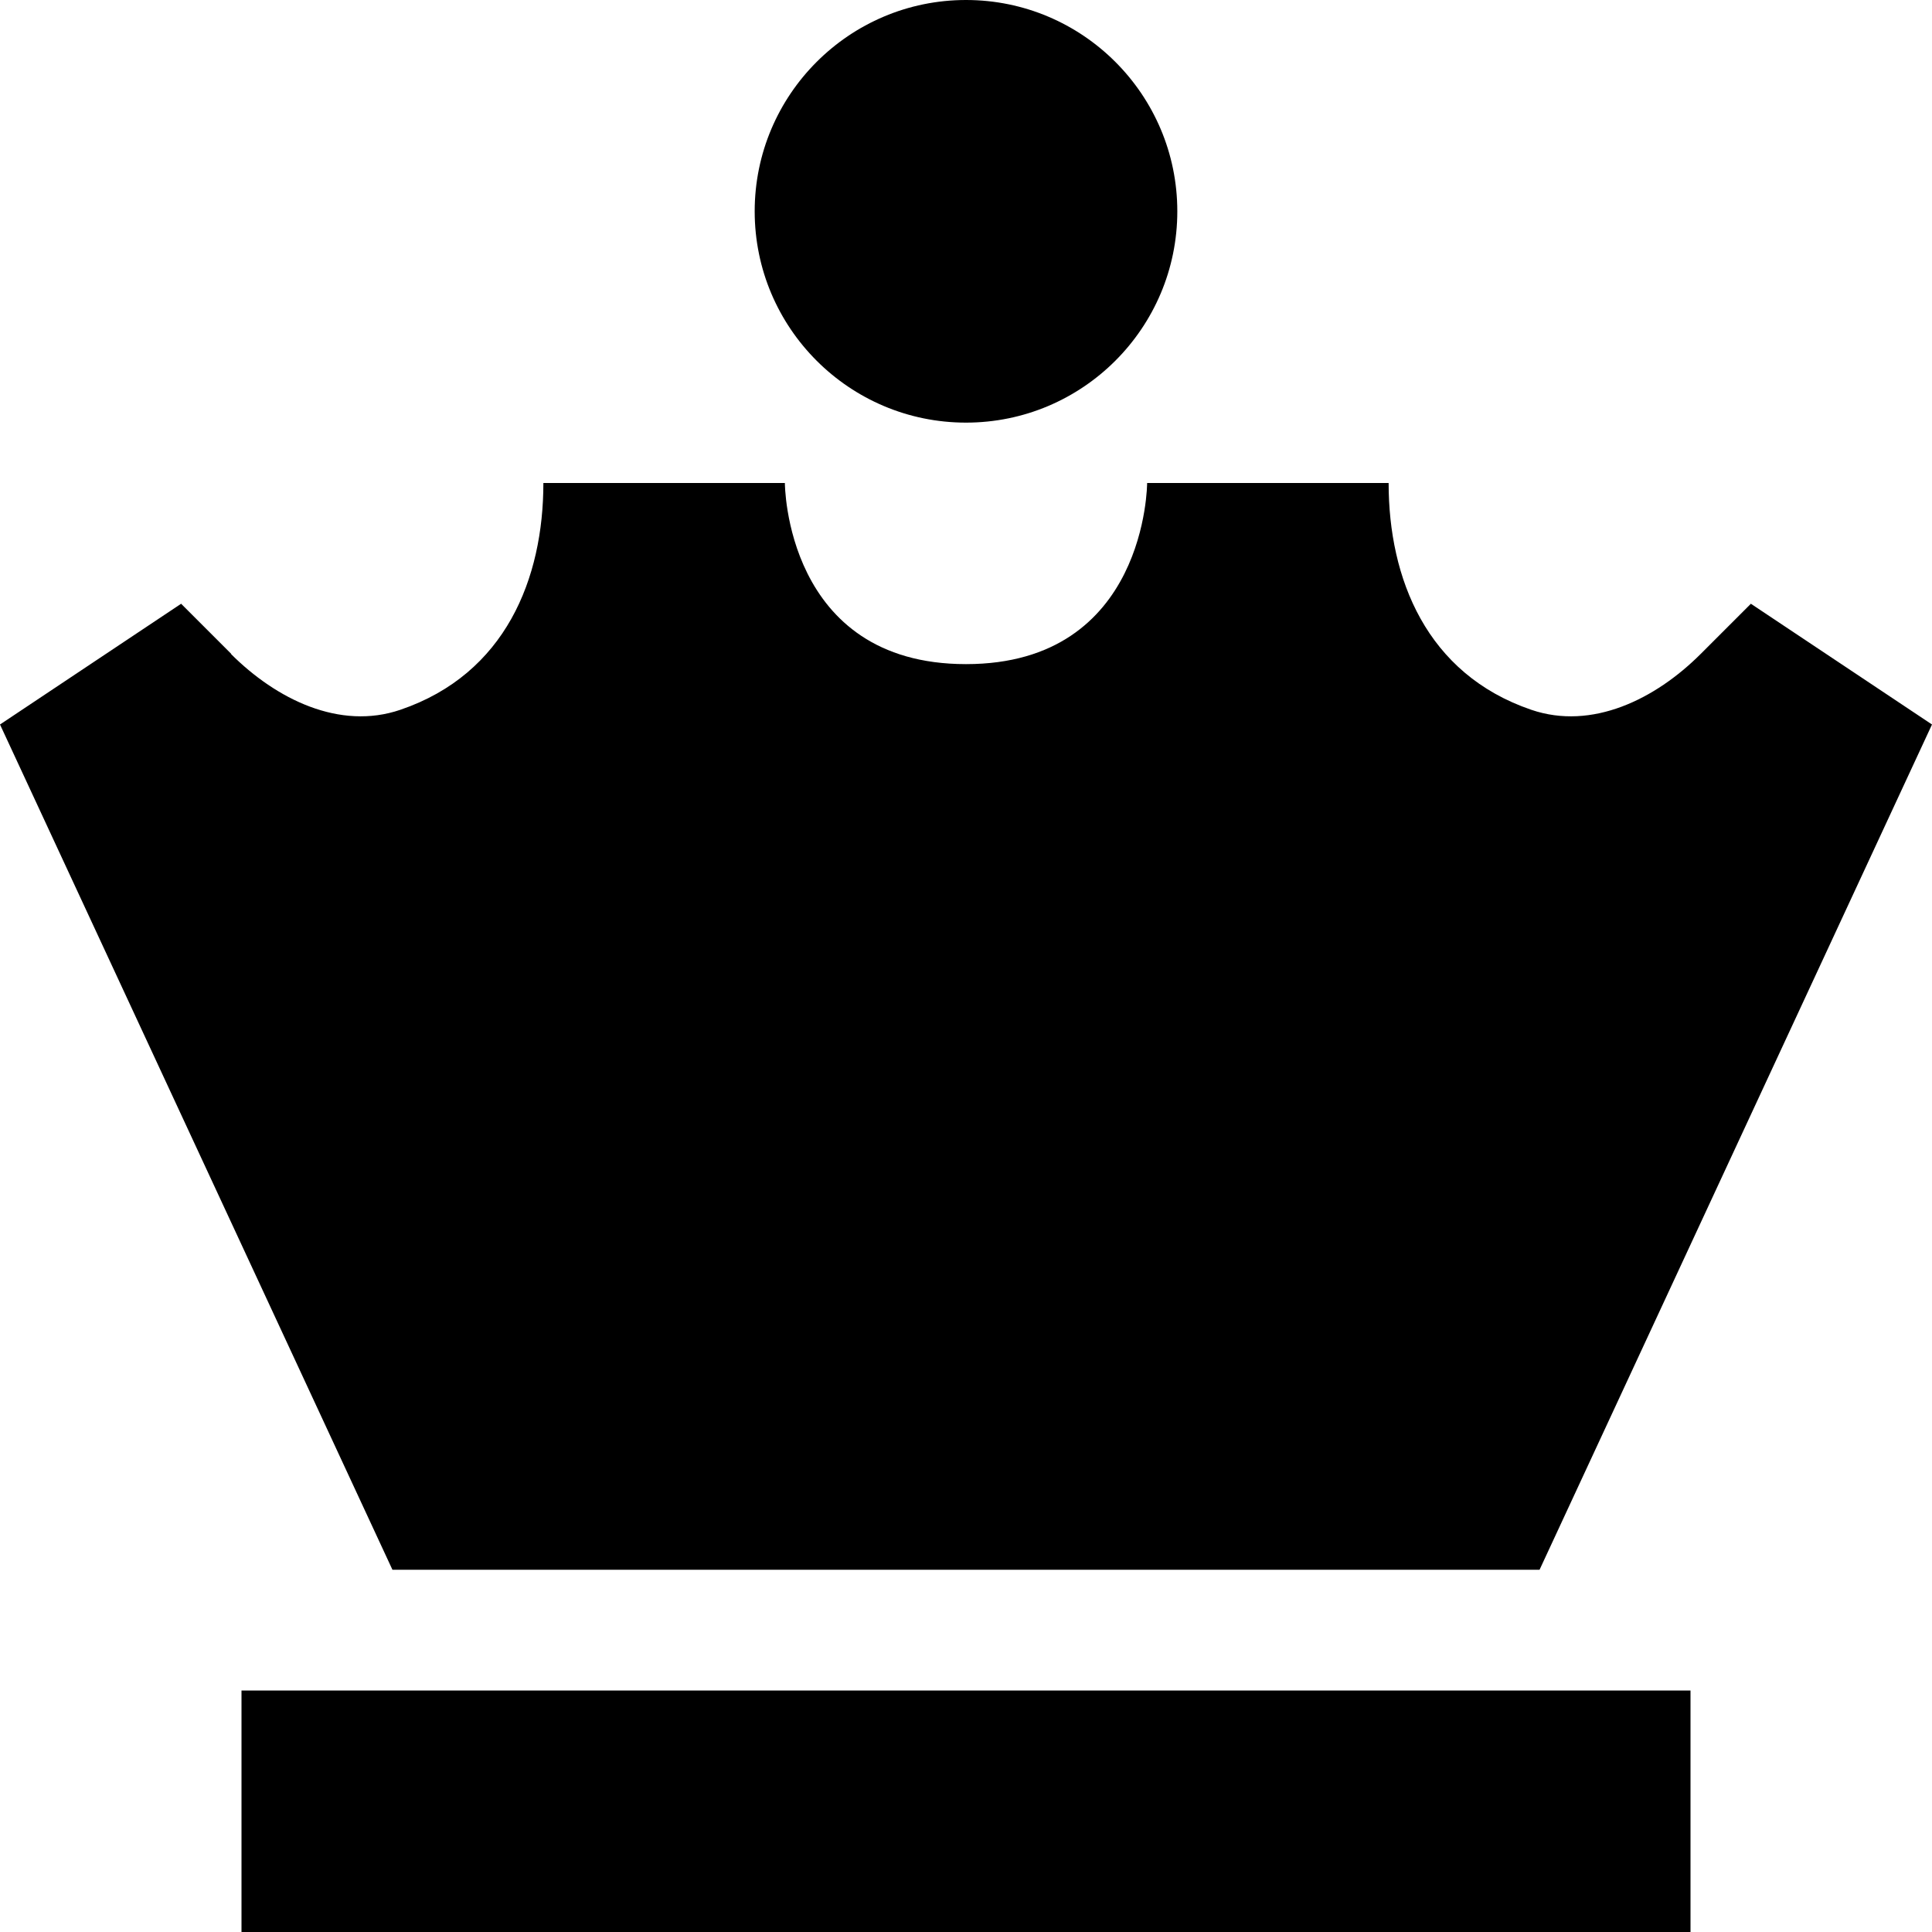
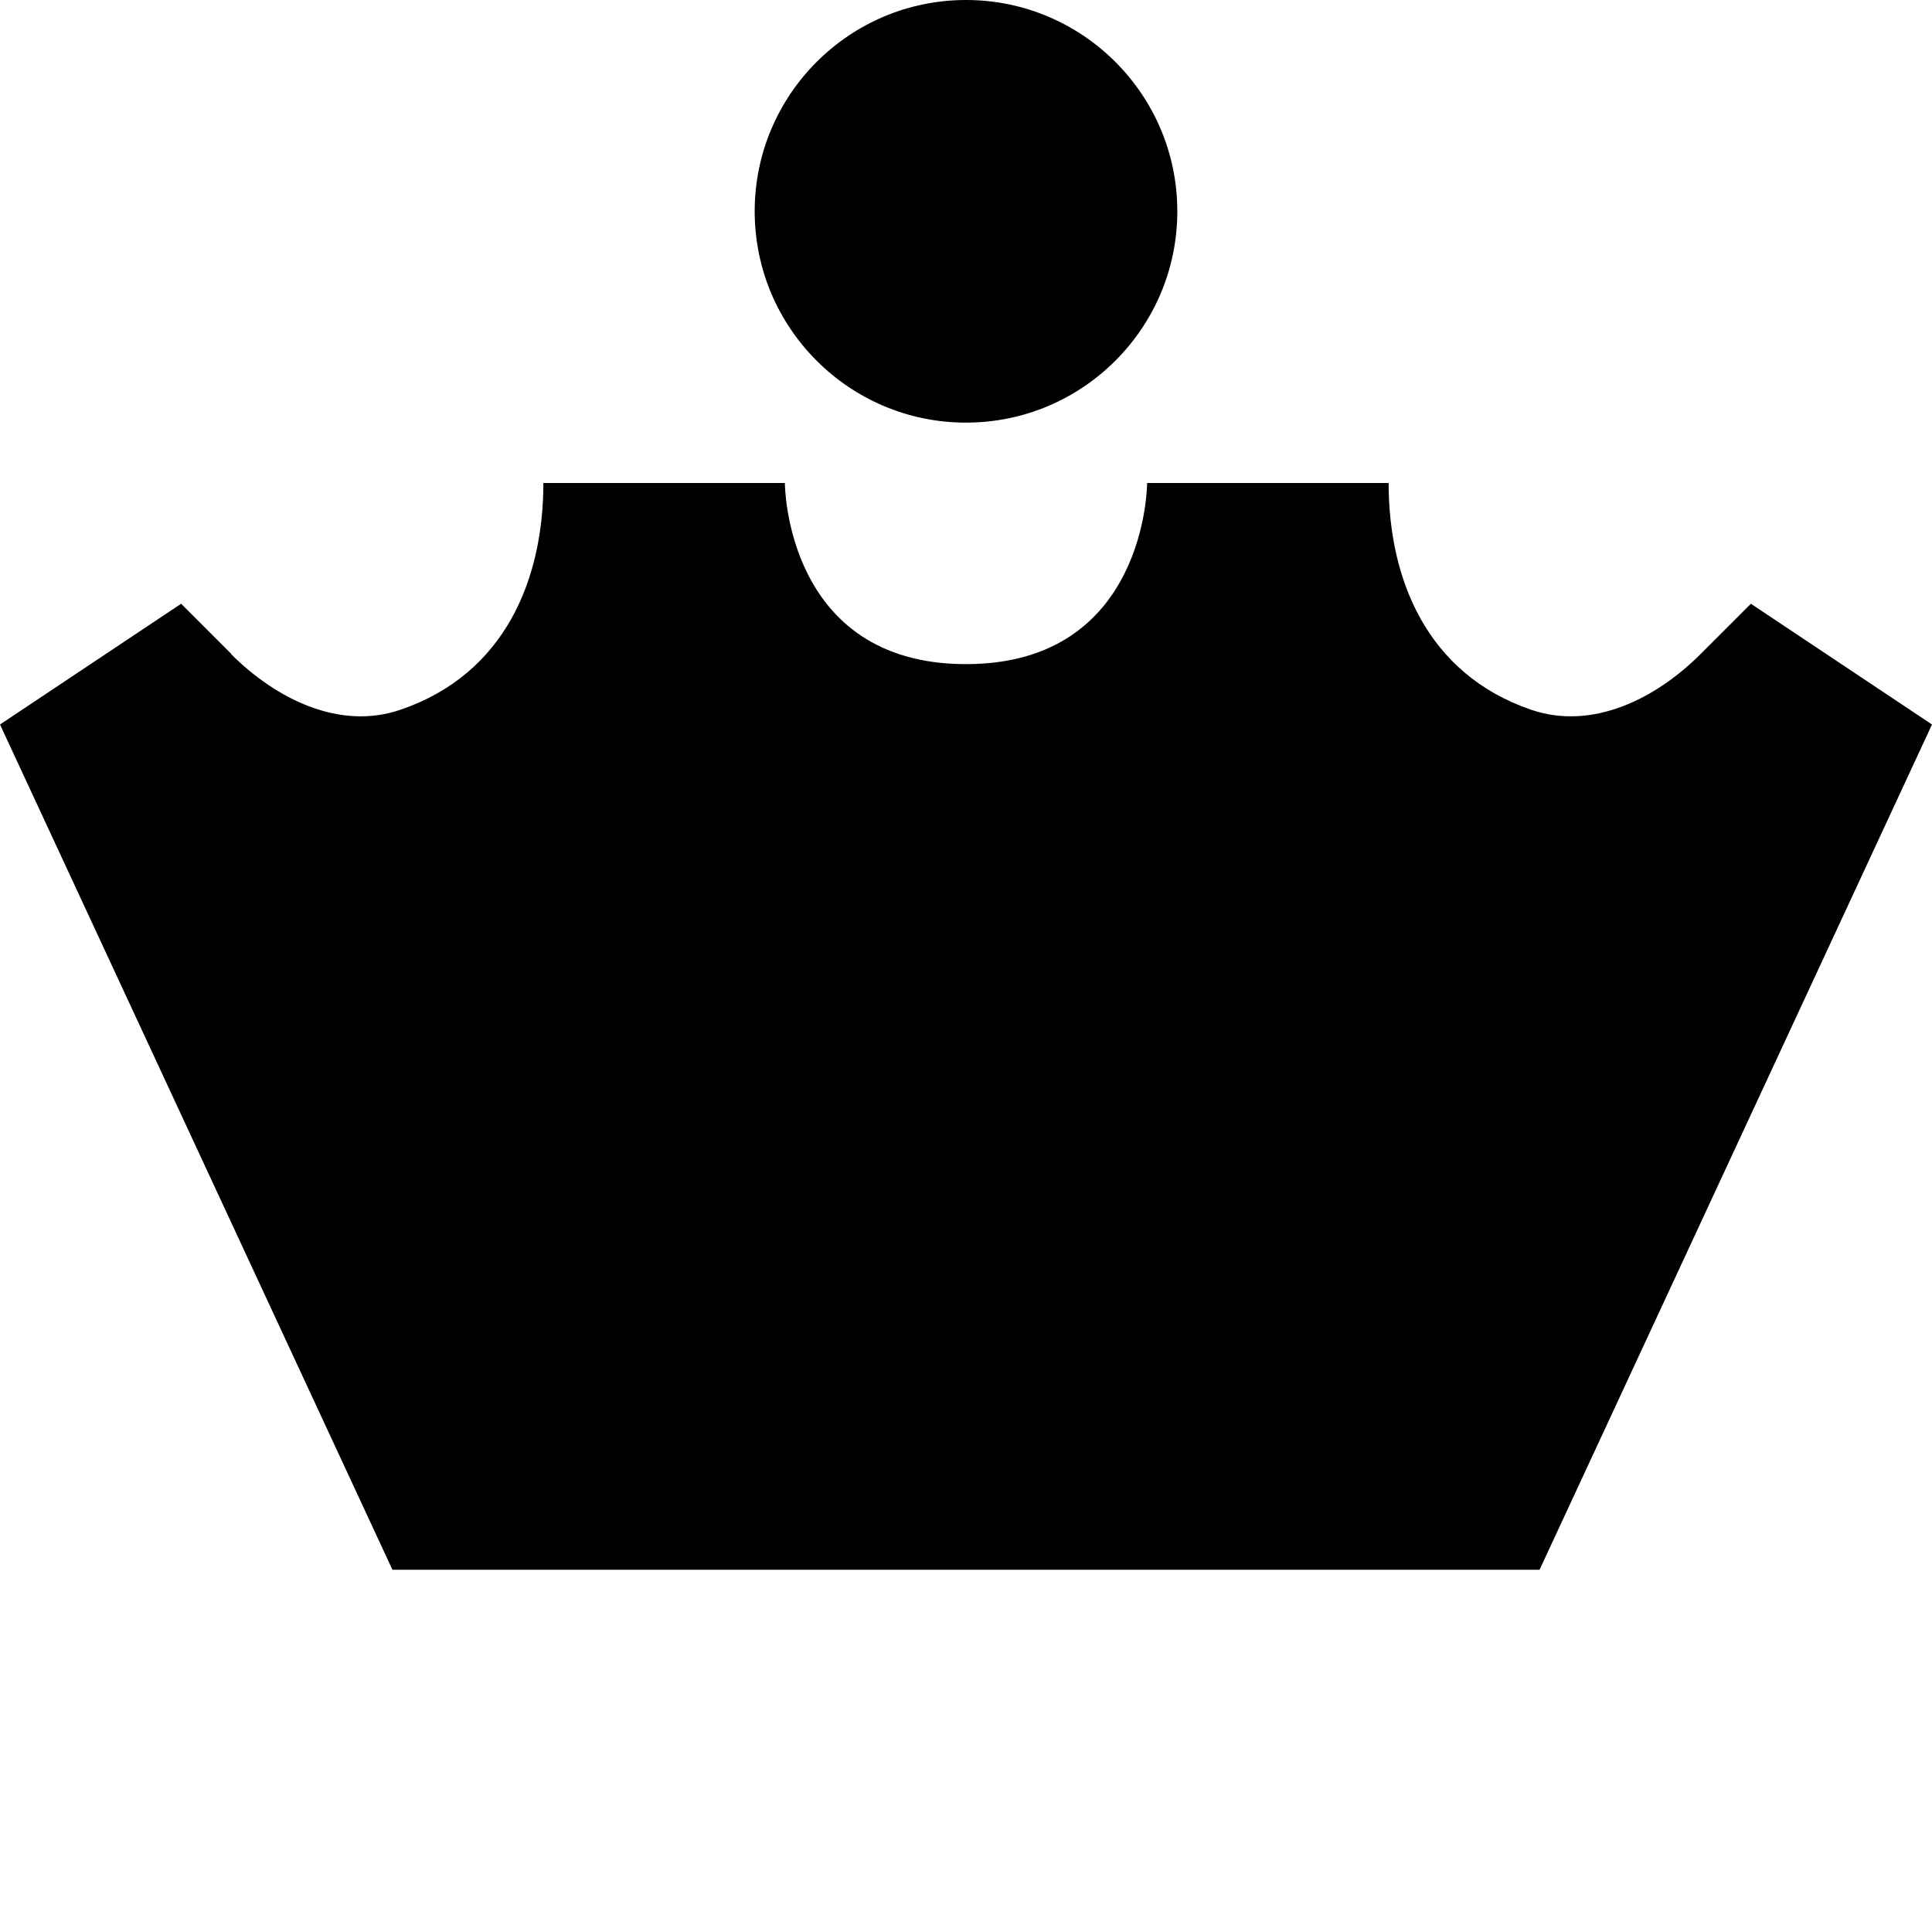
<svg xmlns="http://www.w3.org/2000/svg" viewBox="0 0 512 512">
-   <path d="M312 56c0-30.9-25.1-56-56-56s-56 25.1-56 56s25.1 56 56 56s56-25.1 56-56zM64 448v64H96 416h32V448H416 96 64zM61.3 173.3L48 160 0 192 104 416H408L512 192l-48-32-13.3 13.3c-12 12-28.8 20.3-44.9 14.8C378 178.6 368 153.3 368 128H304s0 48-48 48s-48-48-48-48H144c0 25.3-10 50.6-37.9 60.1c-16.1 5.5-32.9-2.8-44.9-14.8z" />
+   <path d="M312 56c0-30.9-25.1-56-56-56s-56 25.1-56 56s25.1 56 56 56s56-25.1 56-56zM64 448H96 416h32V448H416 96 64zM61.3 173.3L48 160 0 192 104 416H408L512 192l-48-32-13.3 13.3c-12 12-28.8 20.3-44.9 14.8C378 178.6 368 153.3 368 128H304s0 48-48 48s-48-48-48-48H144c0 25.3-10 50.6-37.9 60.1c-16.1 5.5-32.9-2.8-44.9-14.8z" />
</svg>